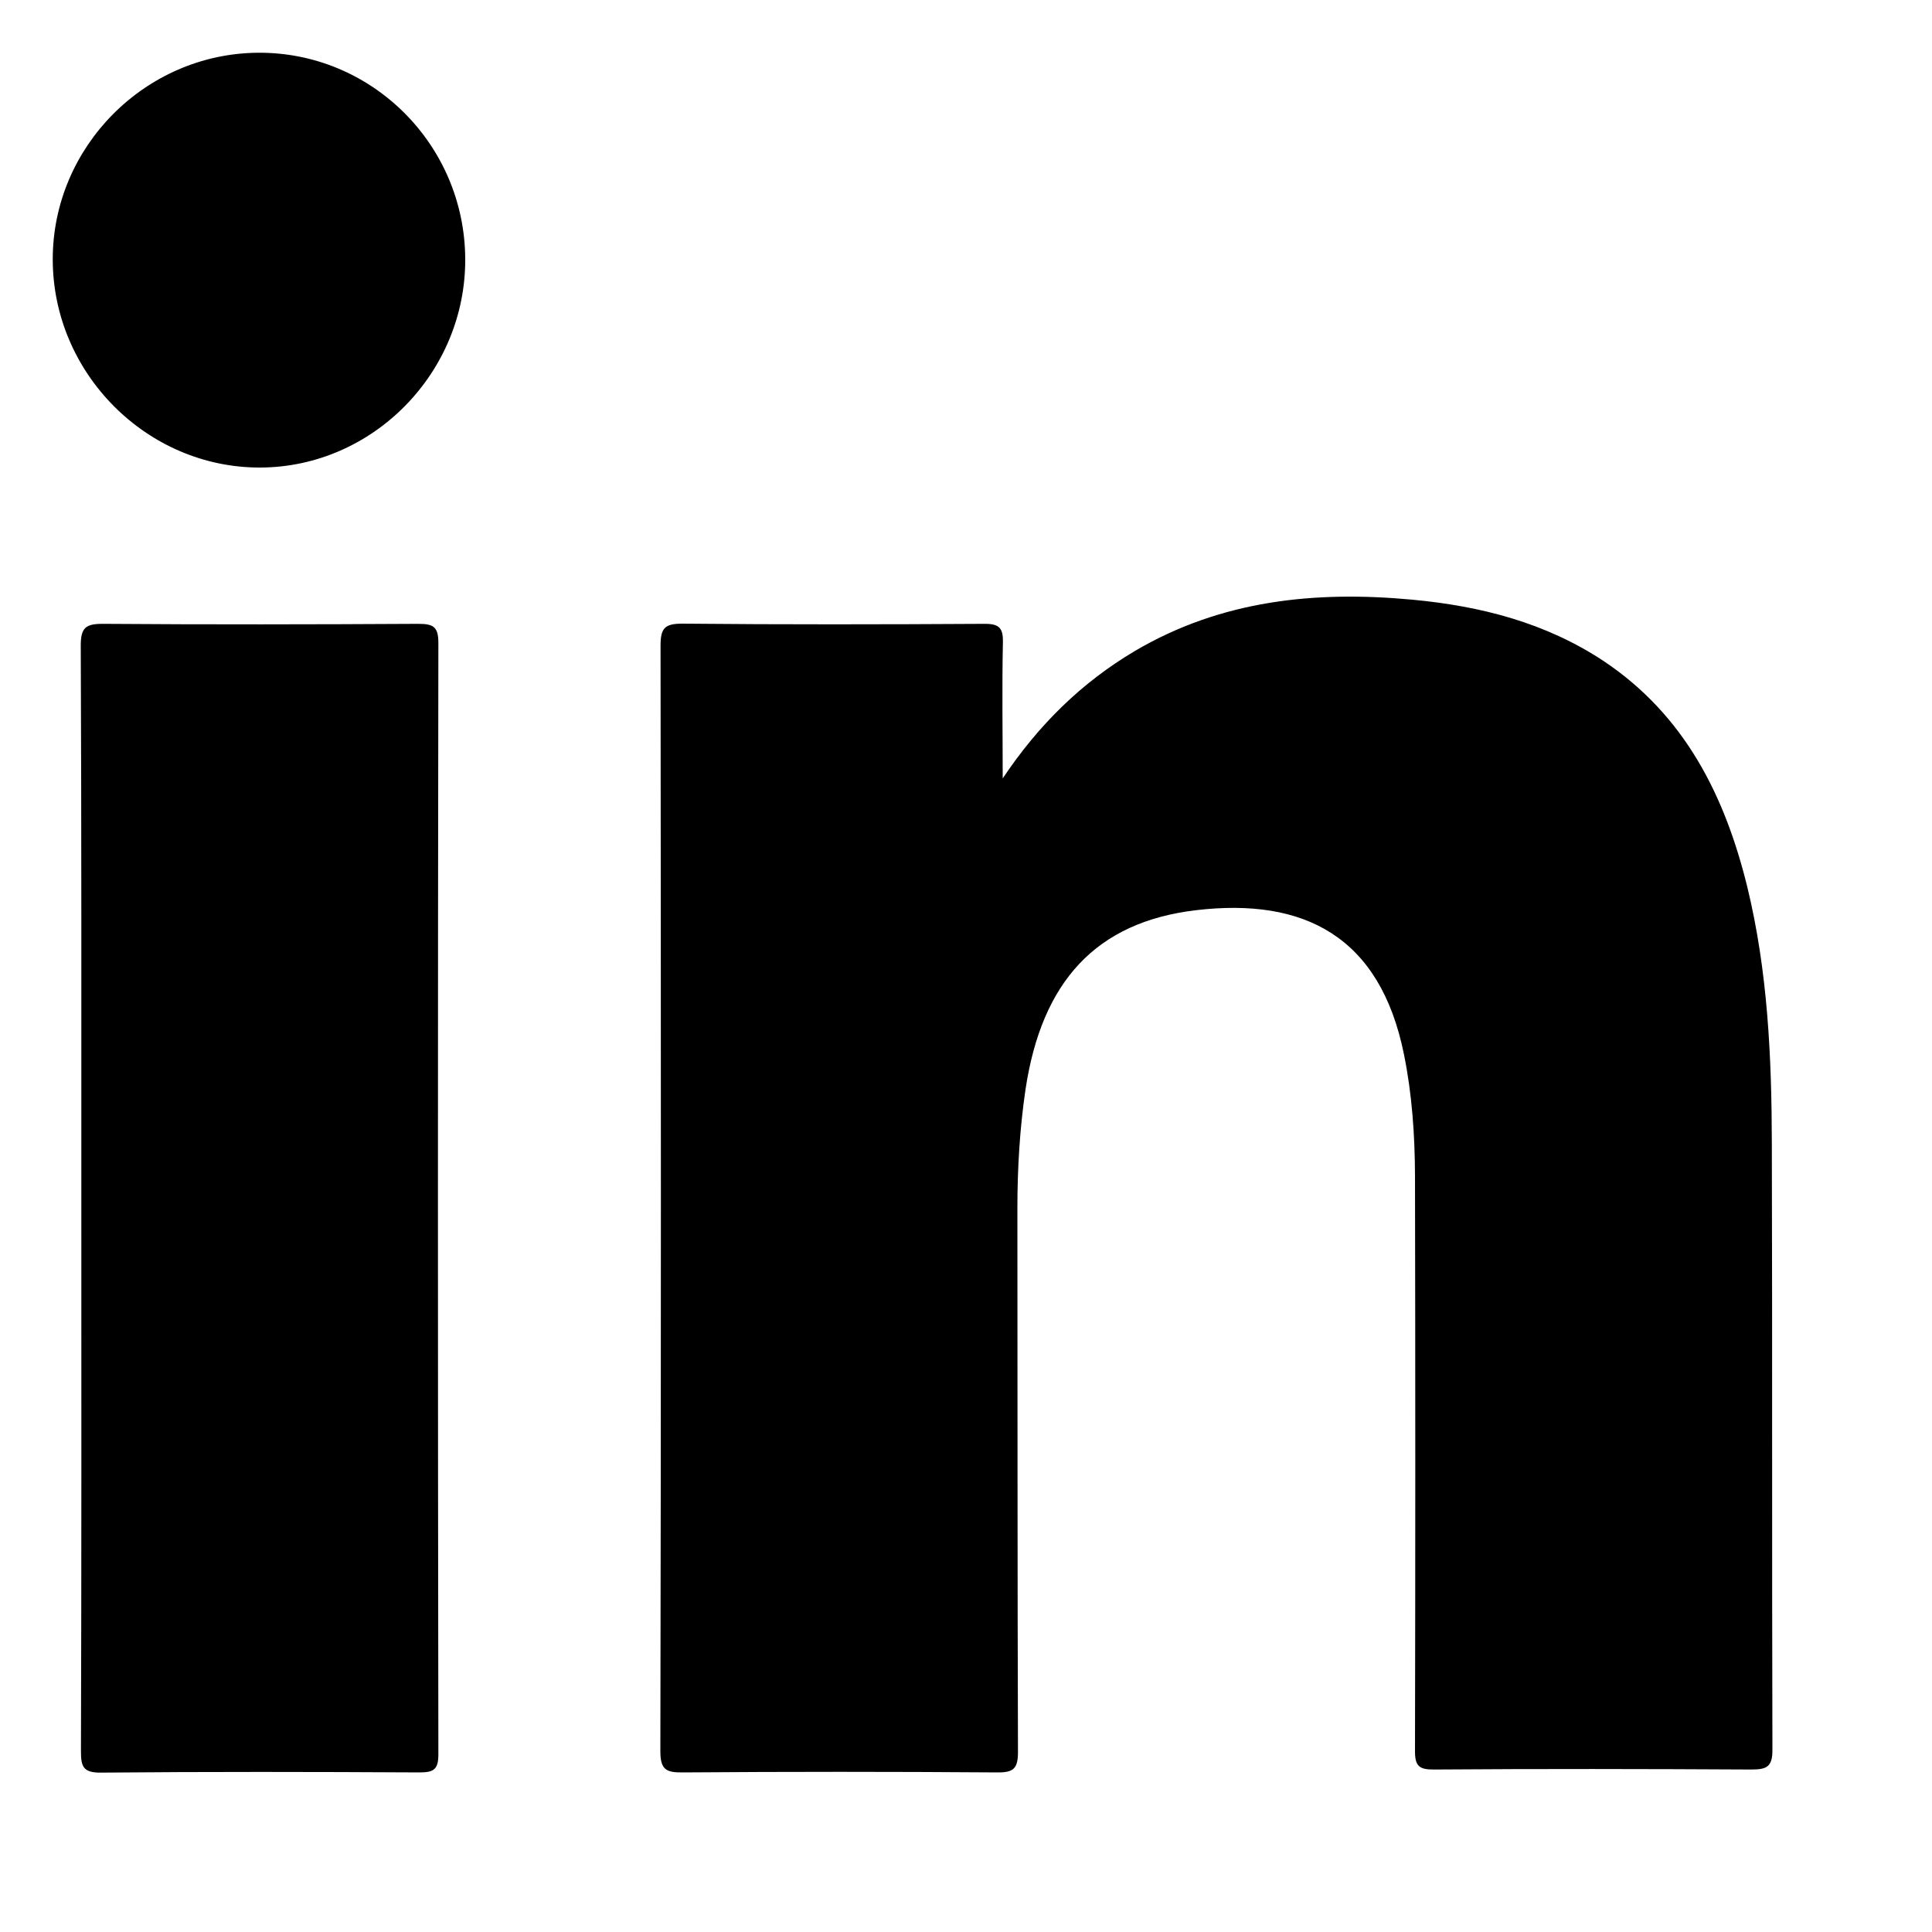
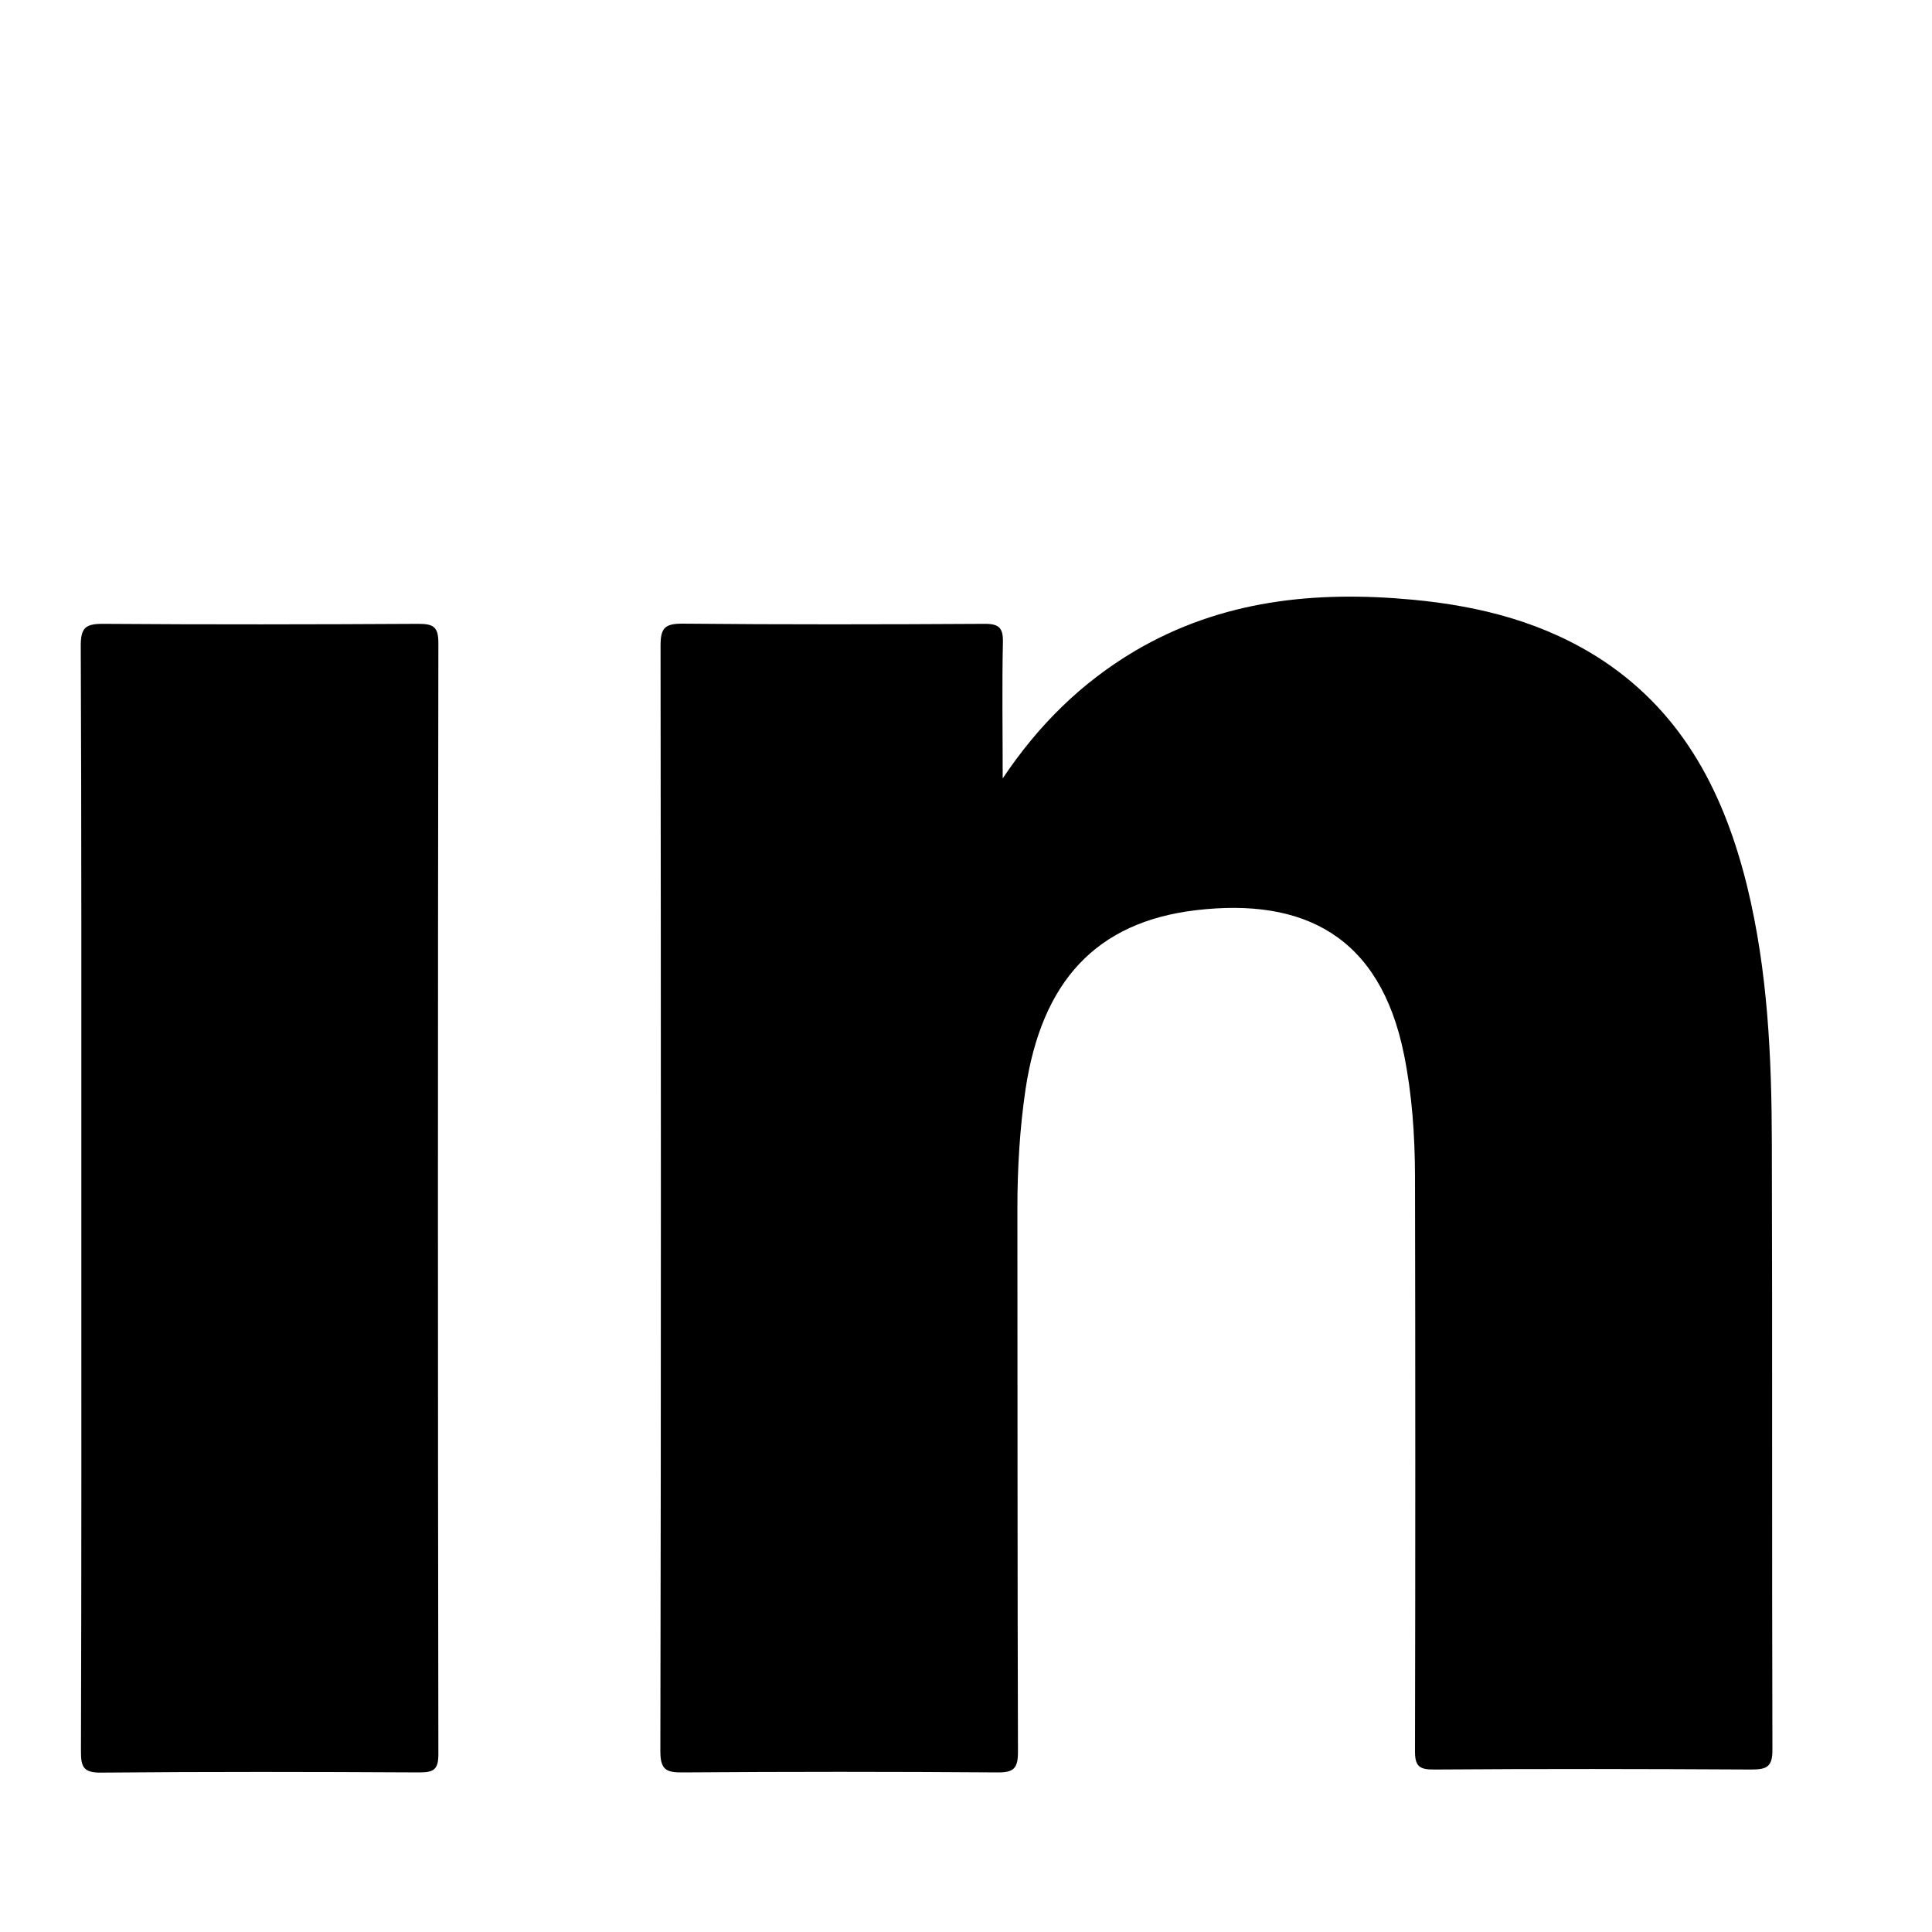
<svg xmlns="http://www.w3.org/2000/svg" width="10" height="10" viewBox="0 0 10 10" fill="none">
  <path d="M5.19 4.029C5.374 3.754 5.596 3.534 5.875 3.369C6.322 3.106 6.807 3.057 7.311 3.104C7.664 3.137 8.001 3.223 8.301 3.422C8.72 3.702 8.928 4.118 9.044 4.591C9.15 5.027 9.17 5.471 9.171 5.917C9.174 6.963 9.171 8.009 9.174 9.055C9.175 9.146 9.144 9.159 9.064 9.159C8.518 9.156 7.971 9.155 7.425 9.159C7.344 9.16 7.323 9.141 7.324 9.059C7.326 8.067 7.326 7.075 7.324 6.084C7.323 5.874 7.309 5.665 7.267 5.458C7.143 4.843 6.746 4.646 6.192 4.711C5.673 4.772 5.392 5.08 5.308 5.639C5.278 5.843 5.266 6.049 5.266 6.255C5.267 7.193 5.266 8.131 5.269 9.068C5.269 9.153 5.247 9.175 5.162 9.174C4.619 9.17 4.076 9.17 3.533 9.174C3.447 9.175 3.418 9.159 3.418 9.064C3.422 7.157 3.421 5.249 3.419 3.342C3.419 3.252 3.44 3.228 3.531 3.228C4.052 3.233 4.573 3.232 5.094 3.229C5.17 3.228 5.193 3.249 5.191 3.325C5.186 3.56 5.19 3.795 5.19 4.029Z" fill="black" />
  <path d="M0.421 6.2C0.421 5.249 0.422 4.297 0.418 3.346C0.417 3.248 0.443 3.228 0.537 3.229C1.08 3.233 1.622 3.232 2.165 3.229C2.242 3.229 2.269 3.243 2.269 3.328C2.266 5.246 2.266 7.163 2.269 9.08C2.269 9.159 2.245 9.174 2.171 9.174C1.622 9.171 1.072 9.17 0.522 9.175C0.43 9.176 0.419 9.143 0.419 9.065C0.422 8.11 0.421 7.155 0.421 6.2H0.421Z" fill="black" />
-   <path d="M2.408 1.338C2.412 1.927 1.932 2.417 1.349 2.42C0.762 2.423 0.273 1.933 0.273 1.342C0.273 0.76 0.751 0.278 1.334 0.273C1.922 0.268 2.404 0.746 2.408 1.338Z" fill="black" />
</svg>